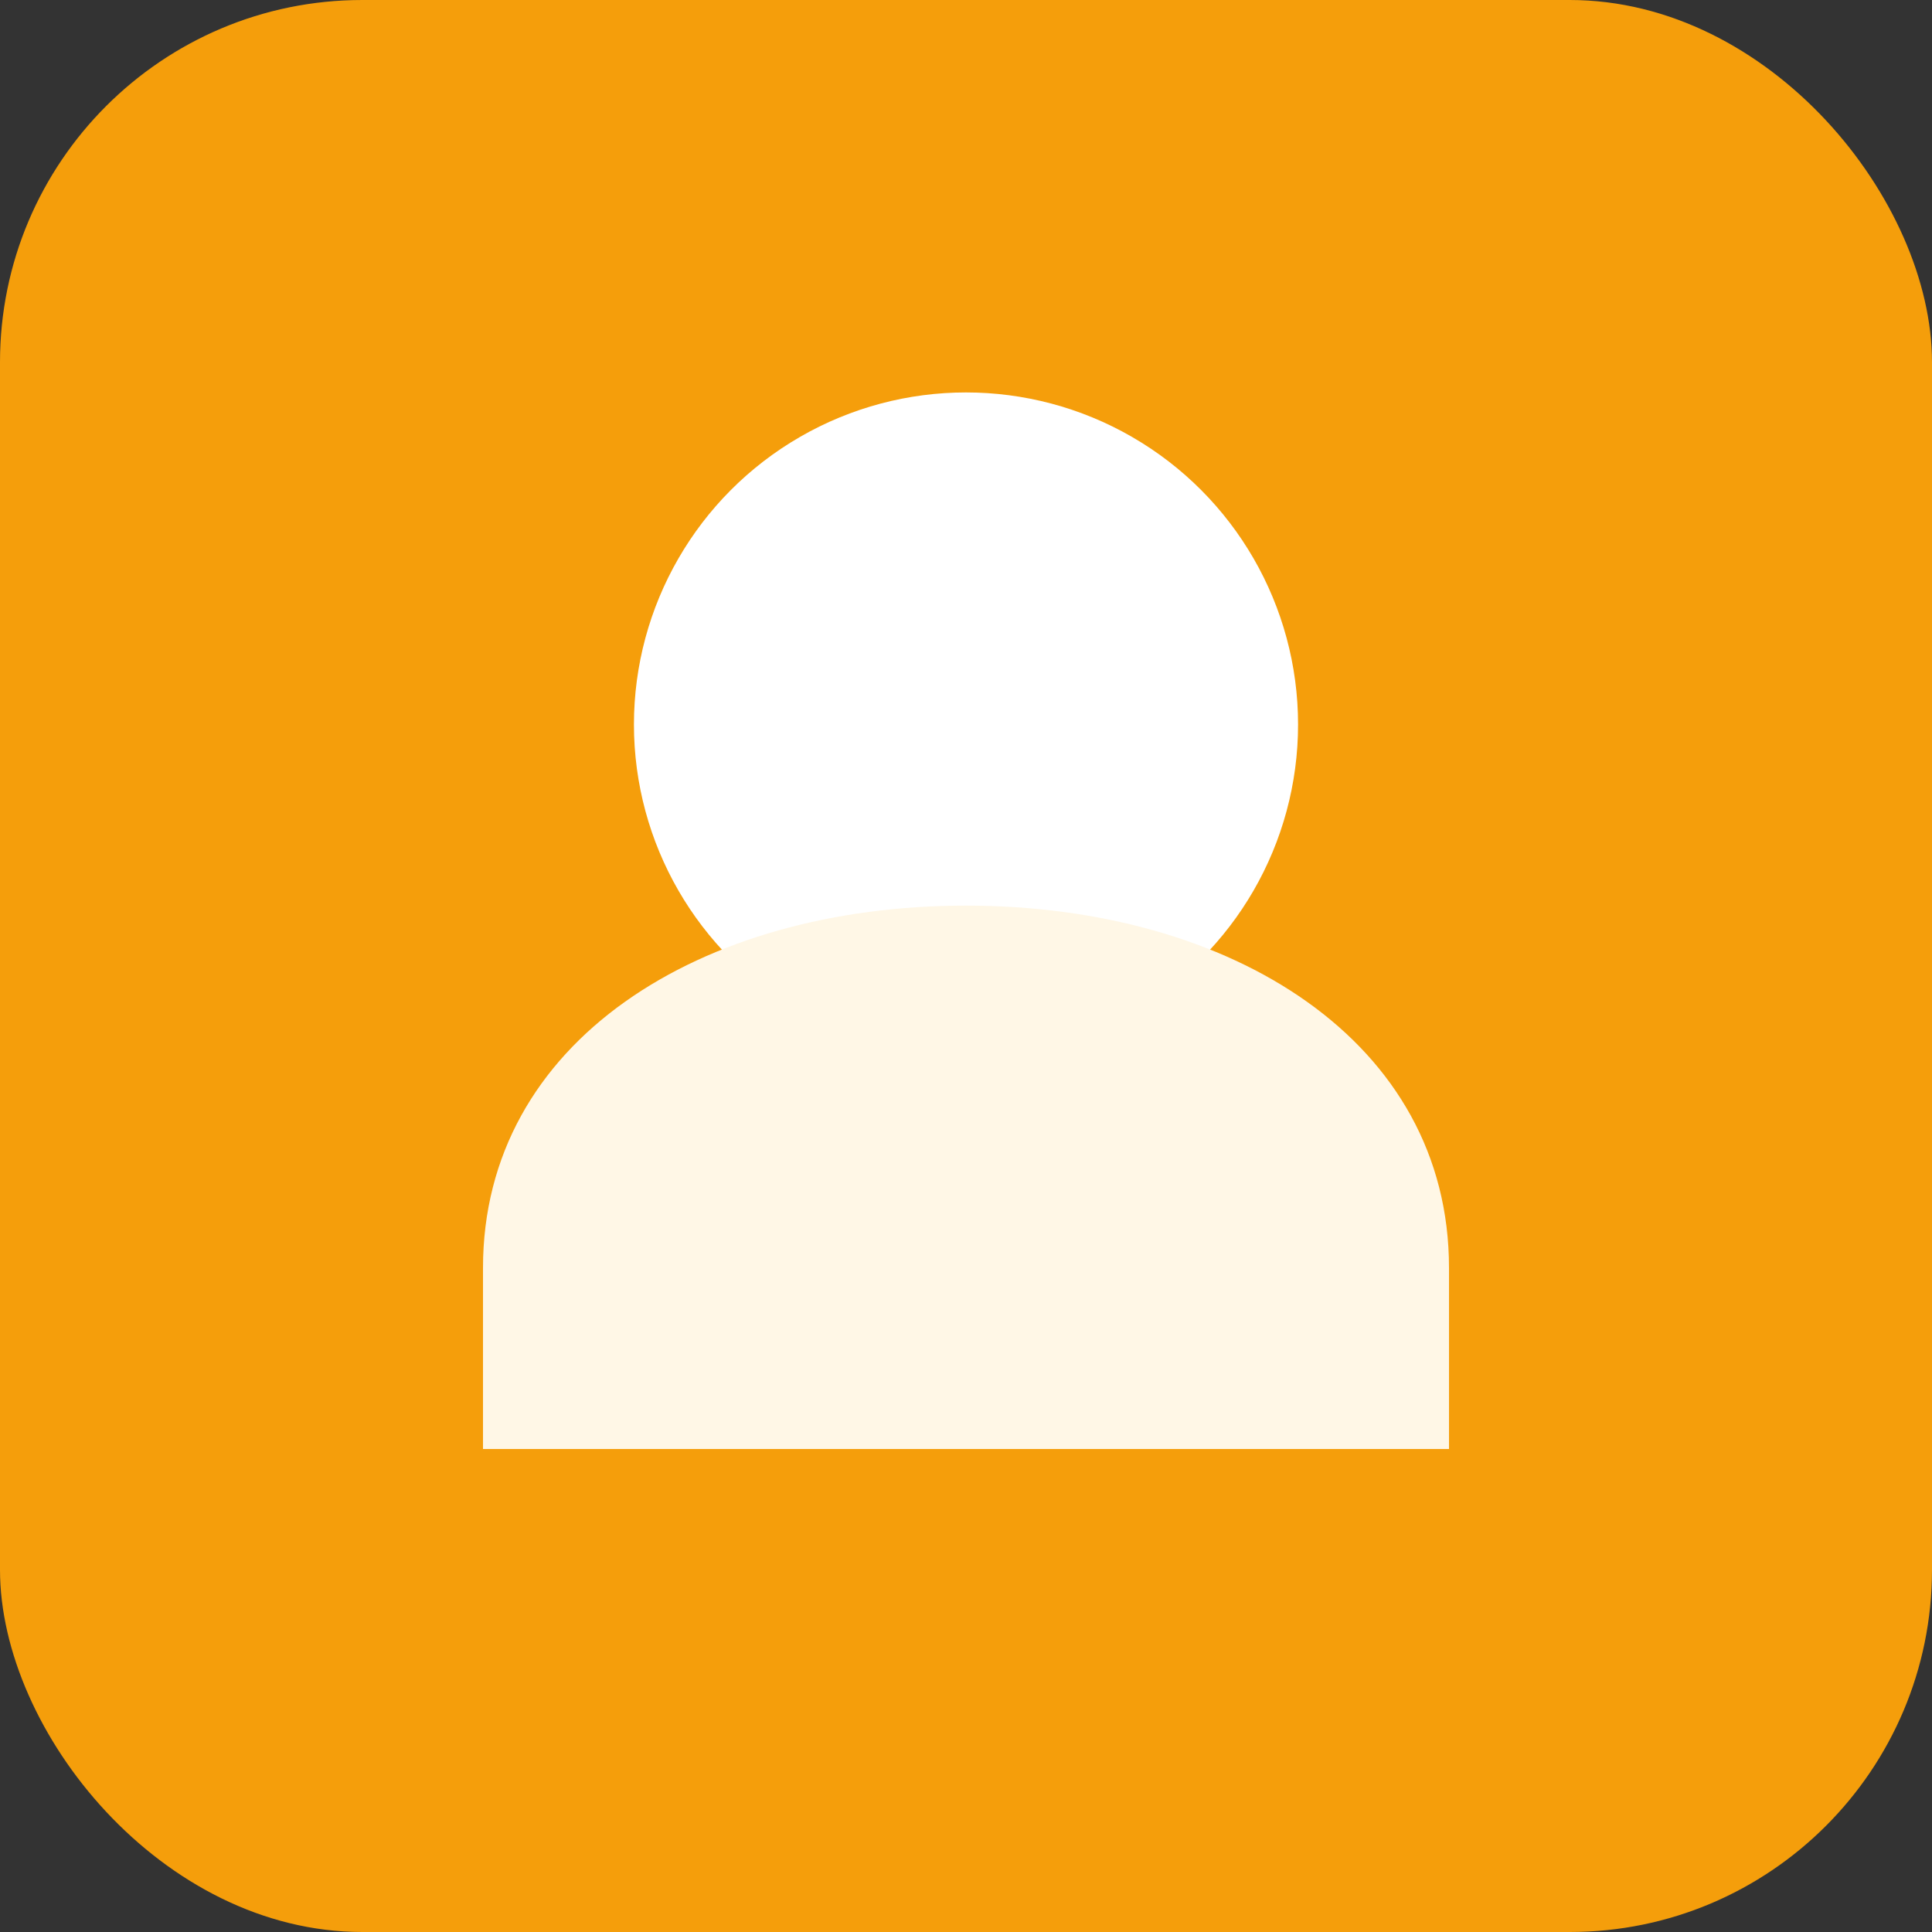
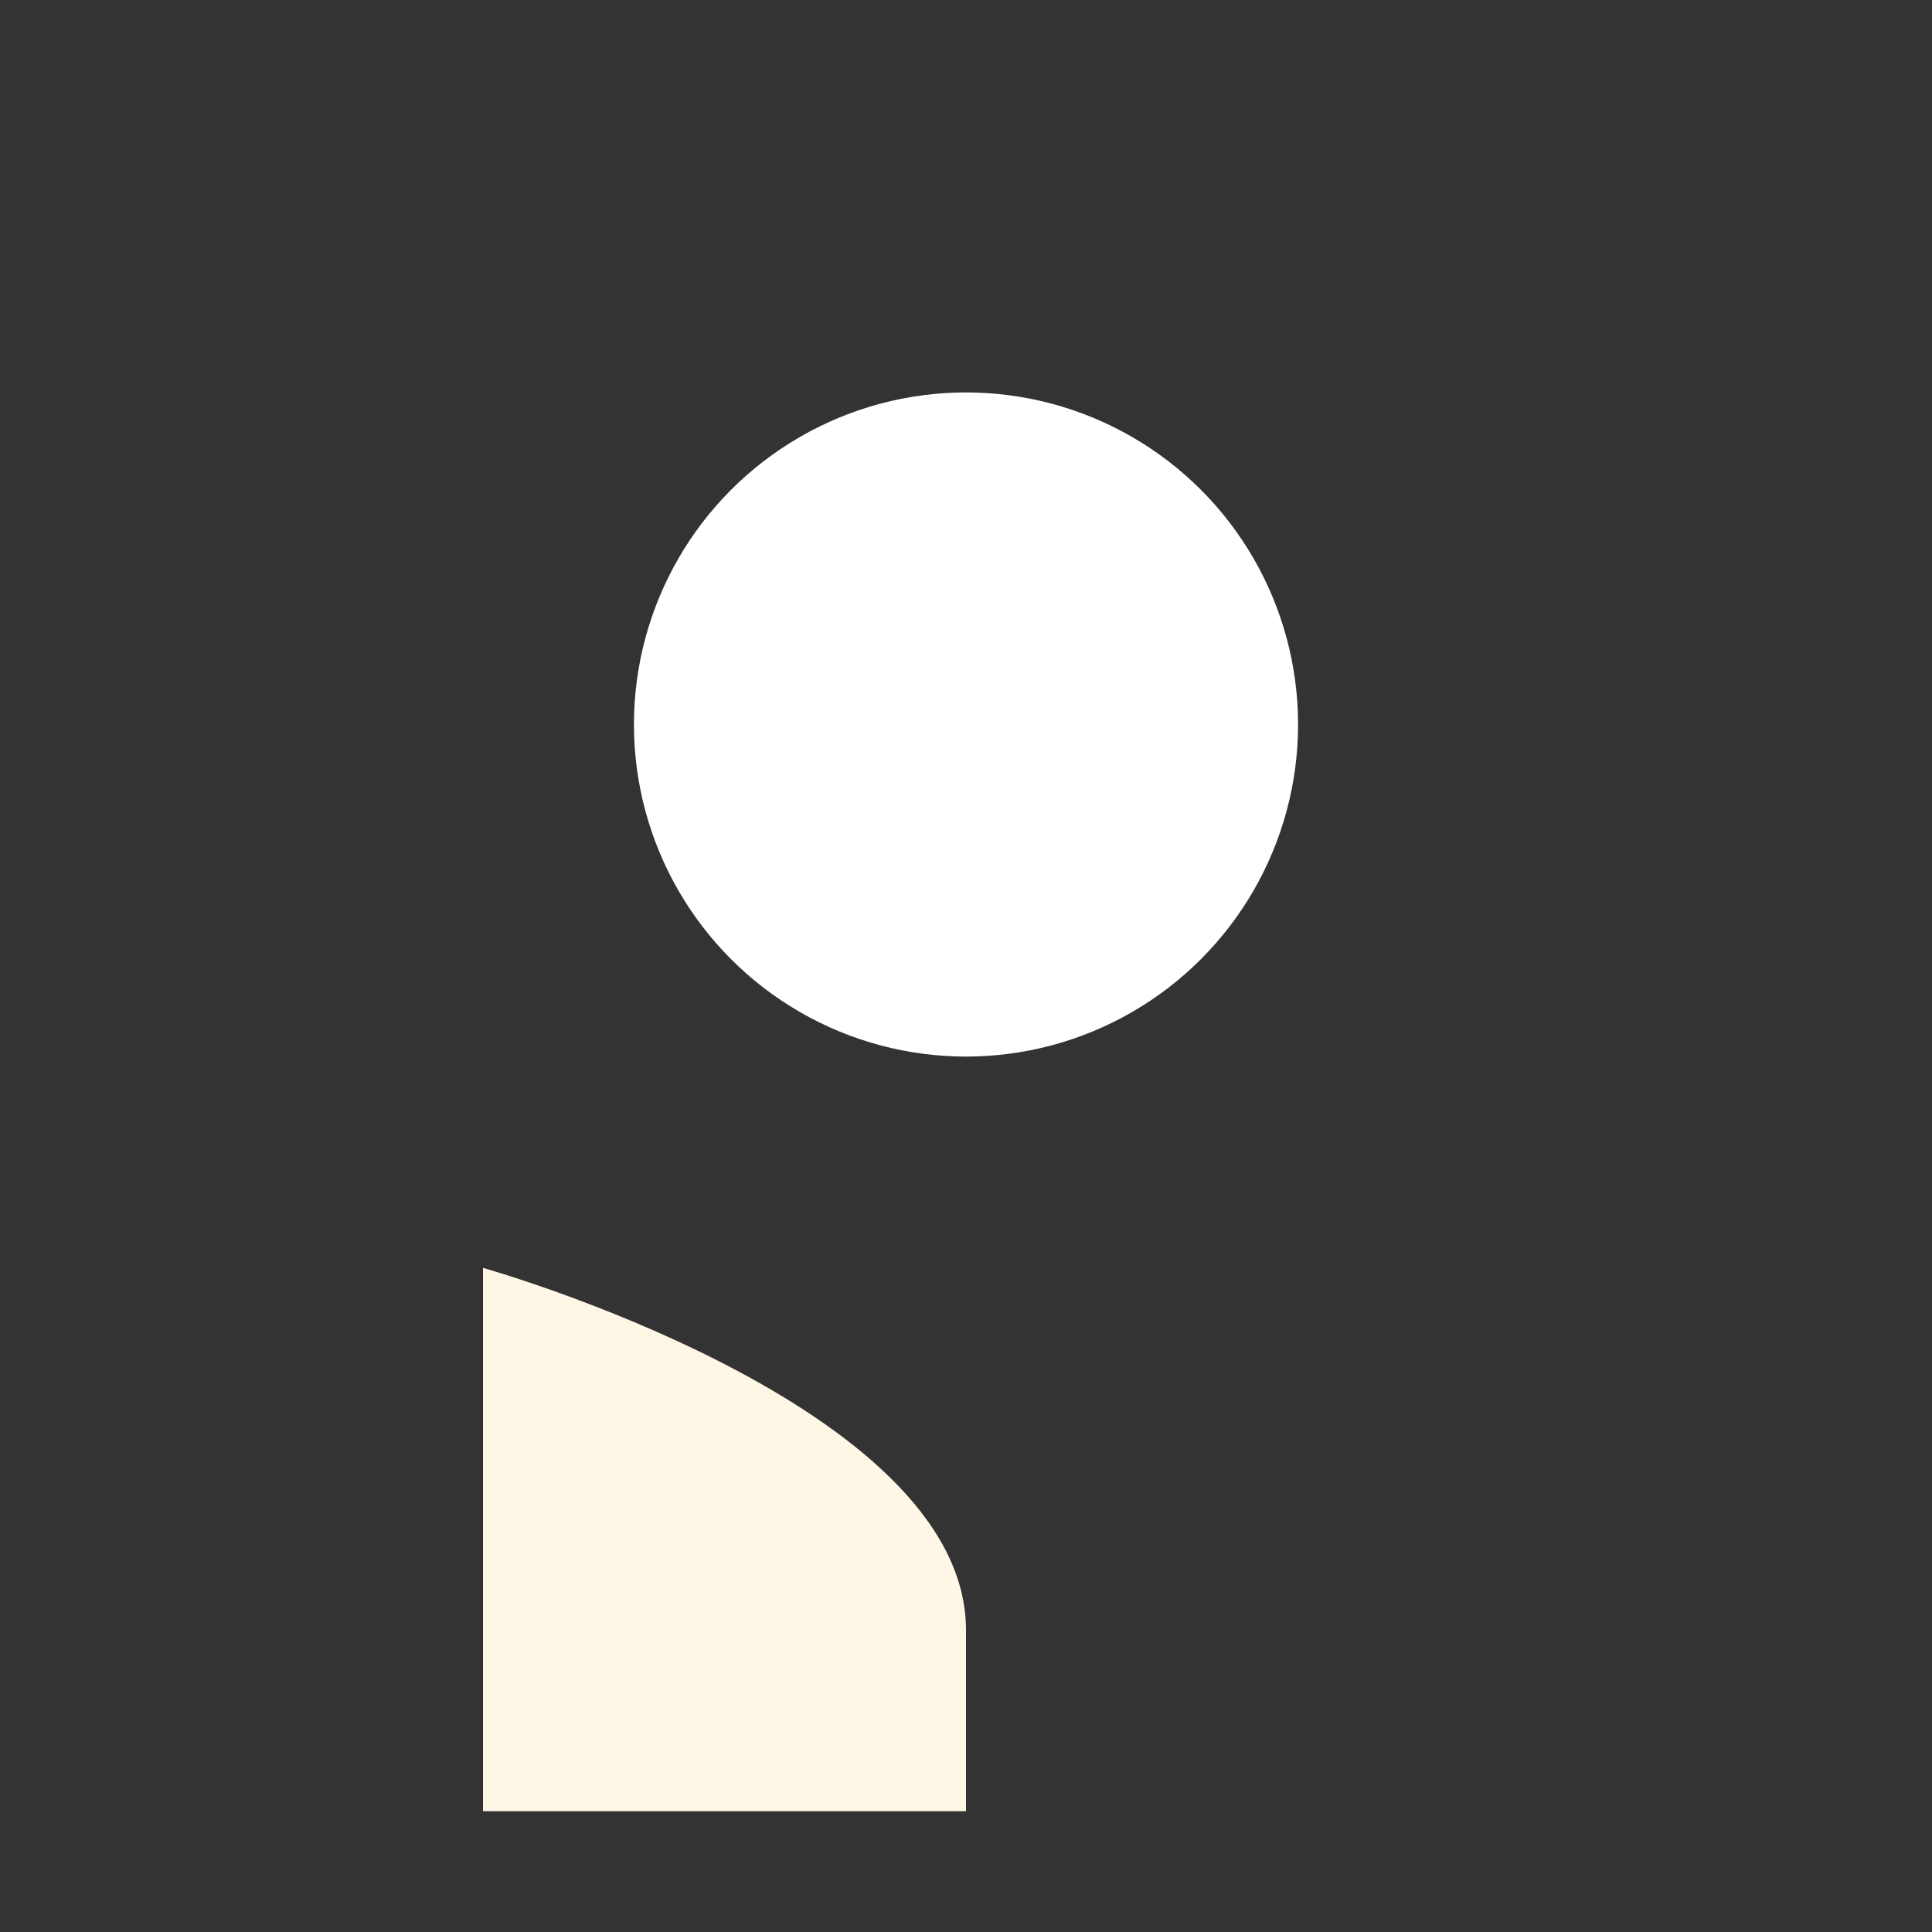
<svg xmlns="http://www.w3.org/2000/svg" width="64" height="64" viewBox="0 0 64 64" aria-label="Individual Avatar">
  <rect x="0" y="0" width="64" height="64" fill="#333333" stroke="none" />
-   <rect width="64" height="64" rx="12" fill="#f59e0b" />
  <circle cx="32" cy="24" r="11" fill="#ffffff" />
-   <path d="M16 42c0-7.5 7.2-12 16-12s16 4.5 16 12v6H16v-6z" fill="#fff7e6" />
+   <path d="M16 42s16 4.5 16 12v6H16v-6z" fill="#fff7e6" />
</svg>